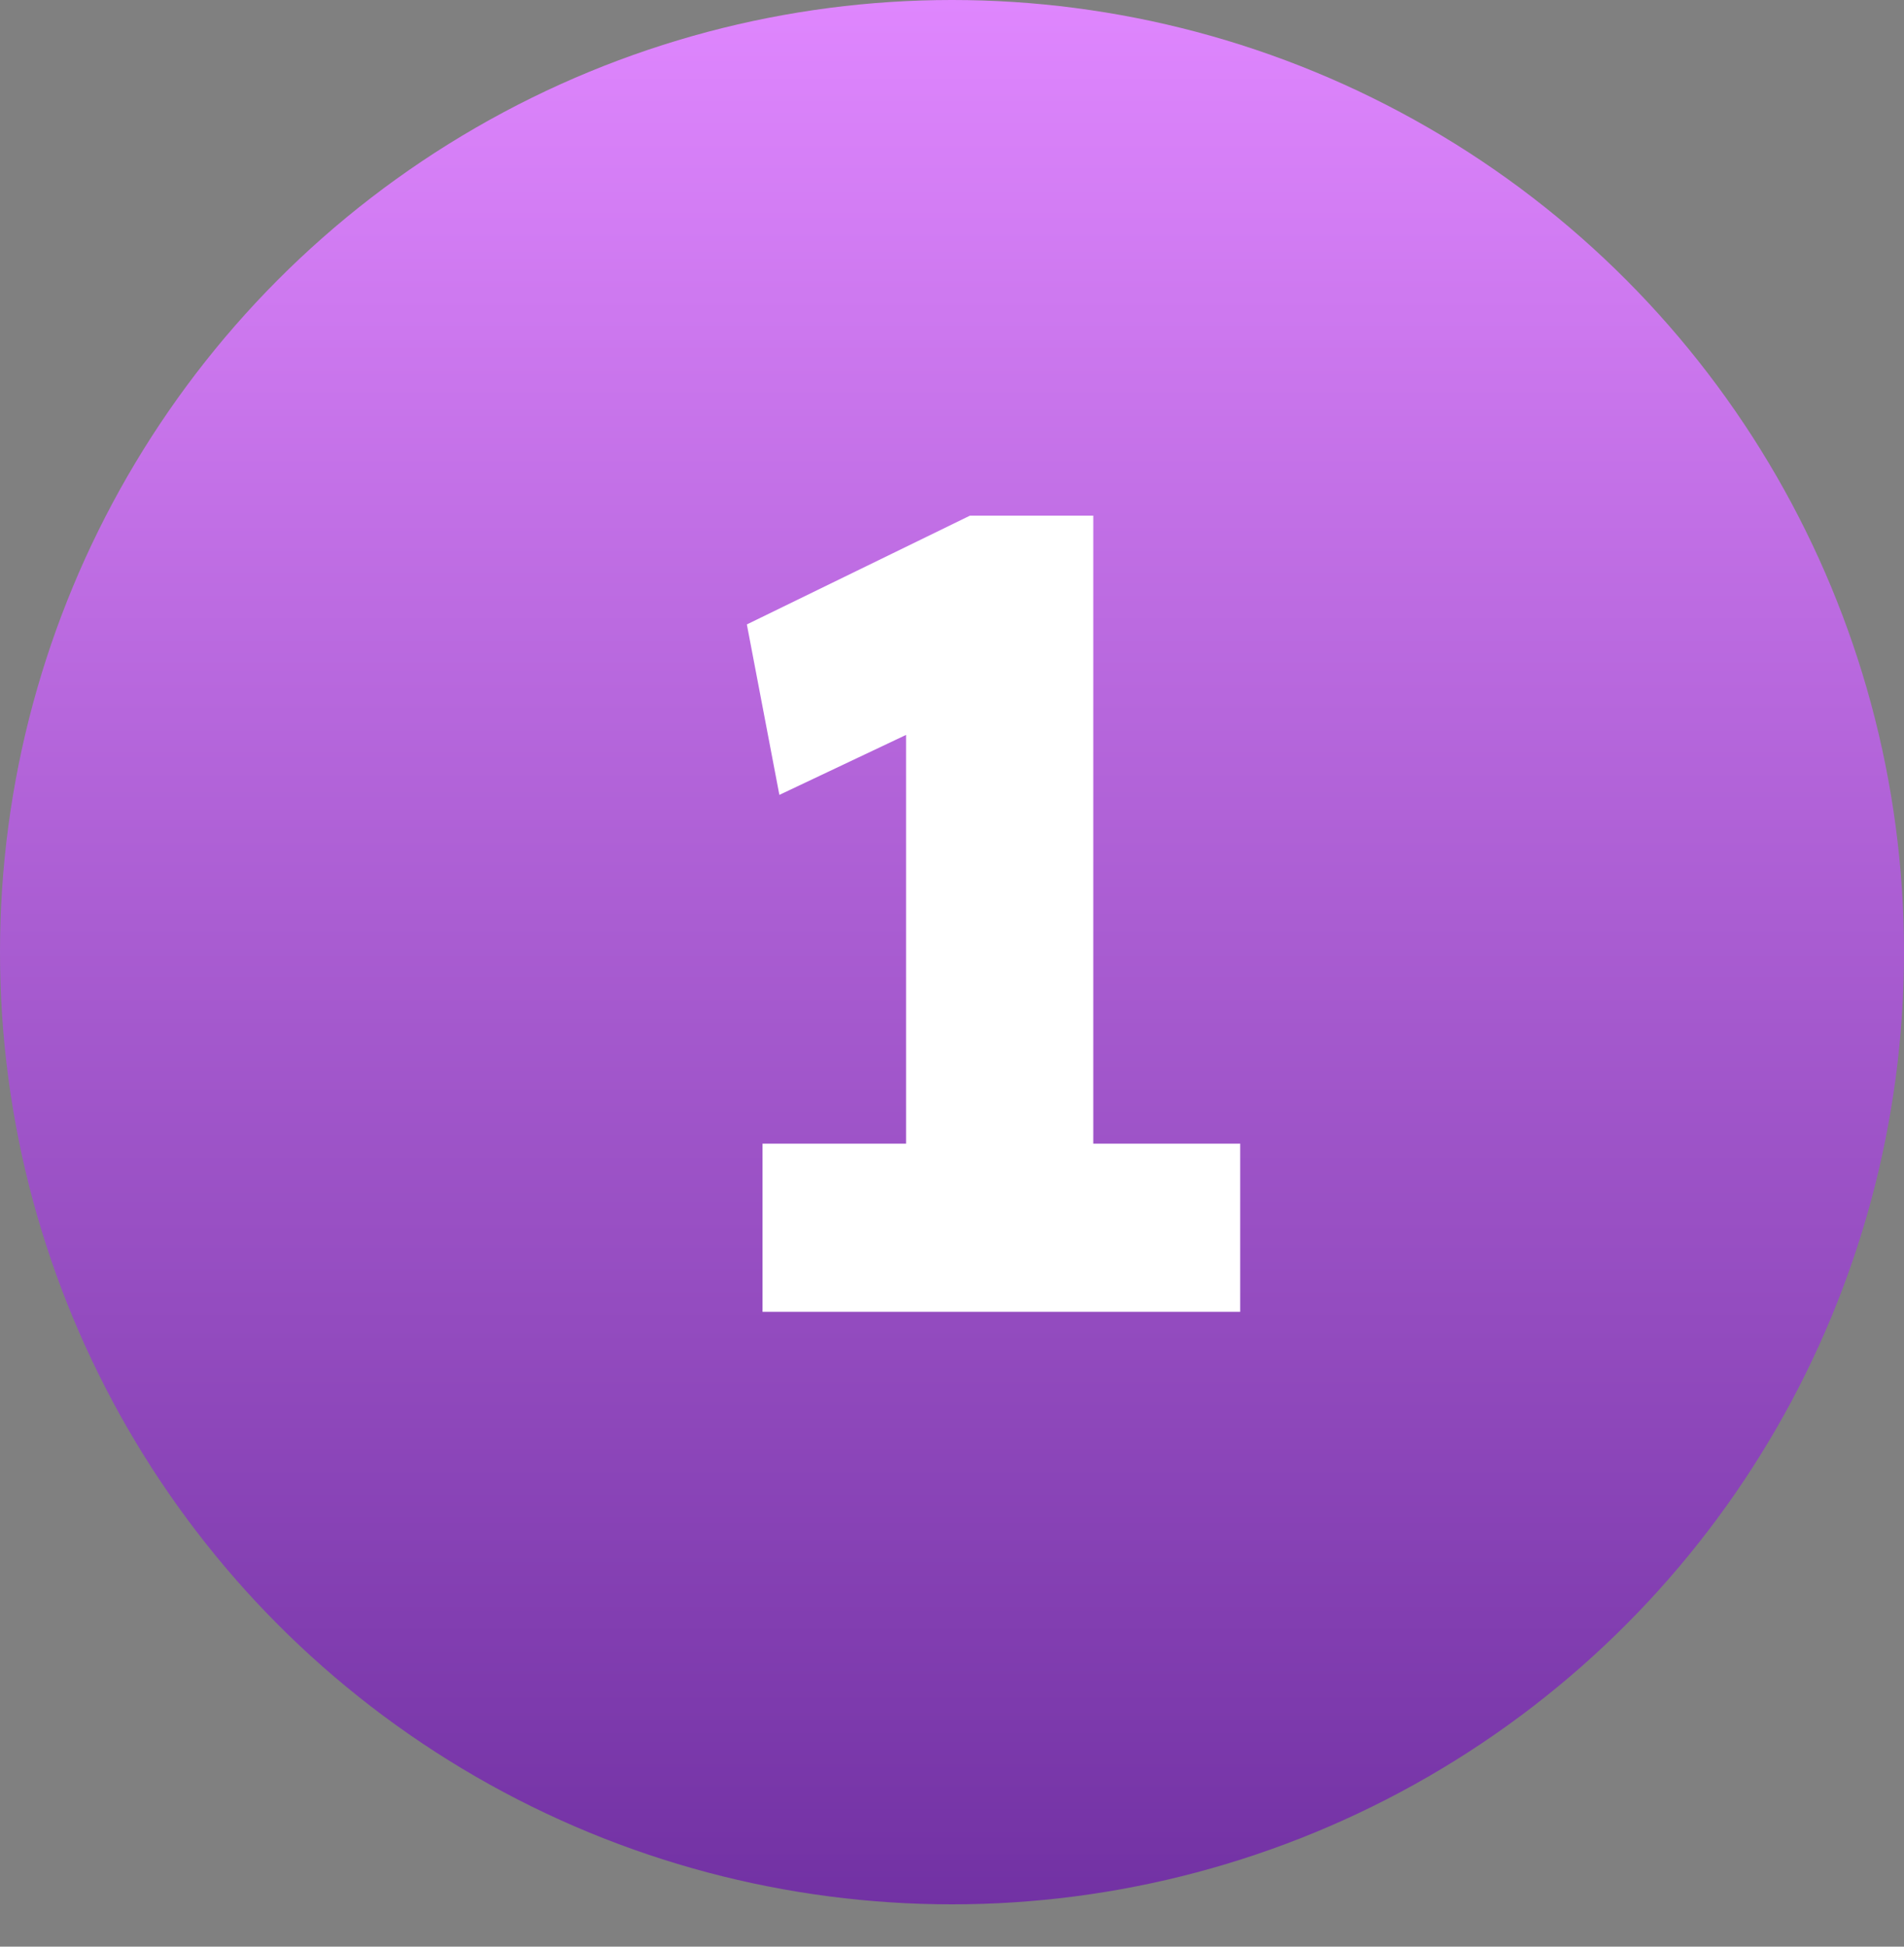
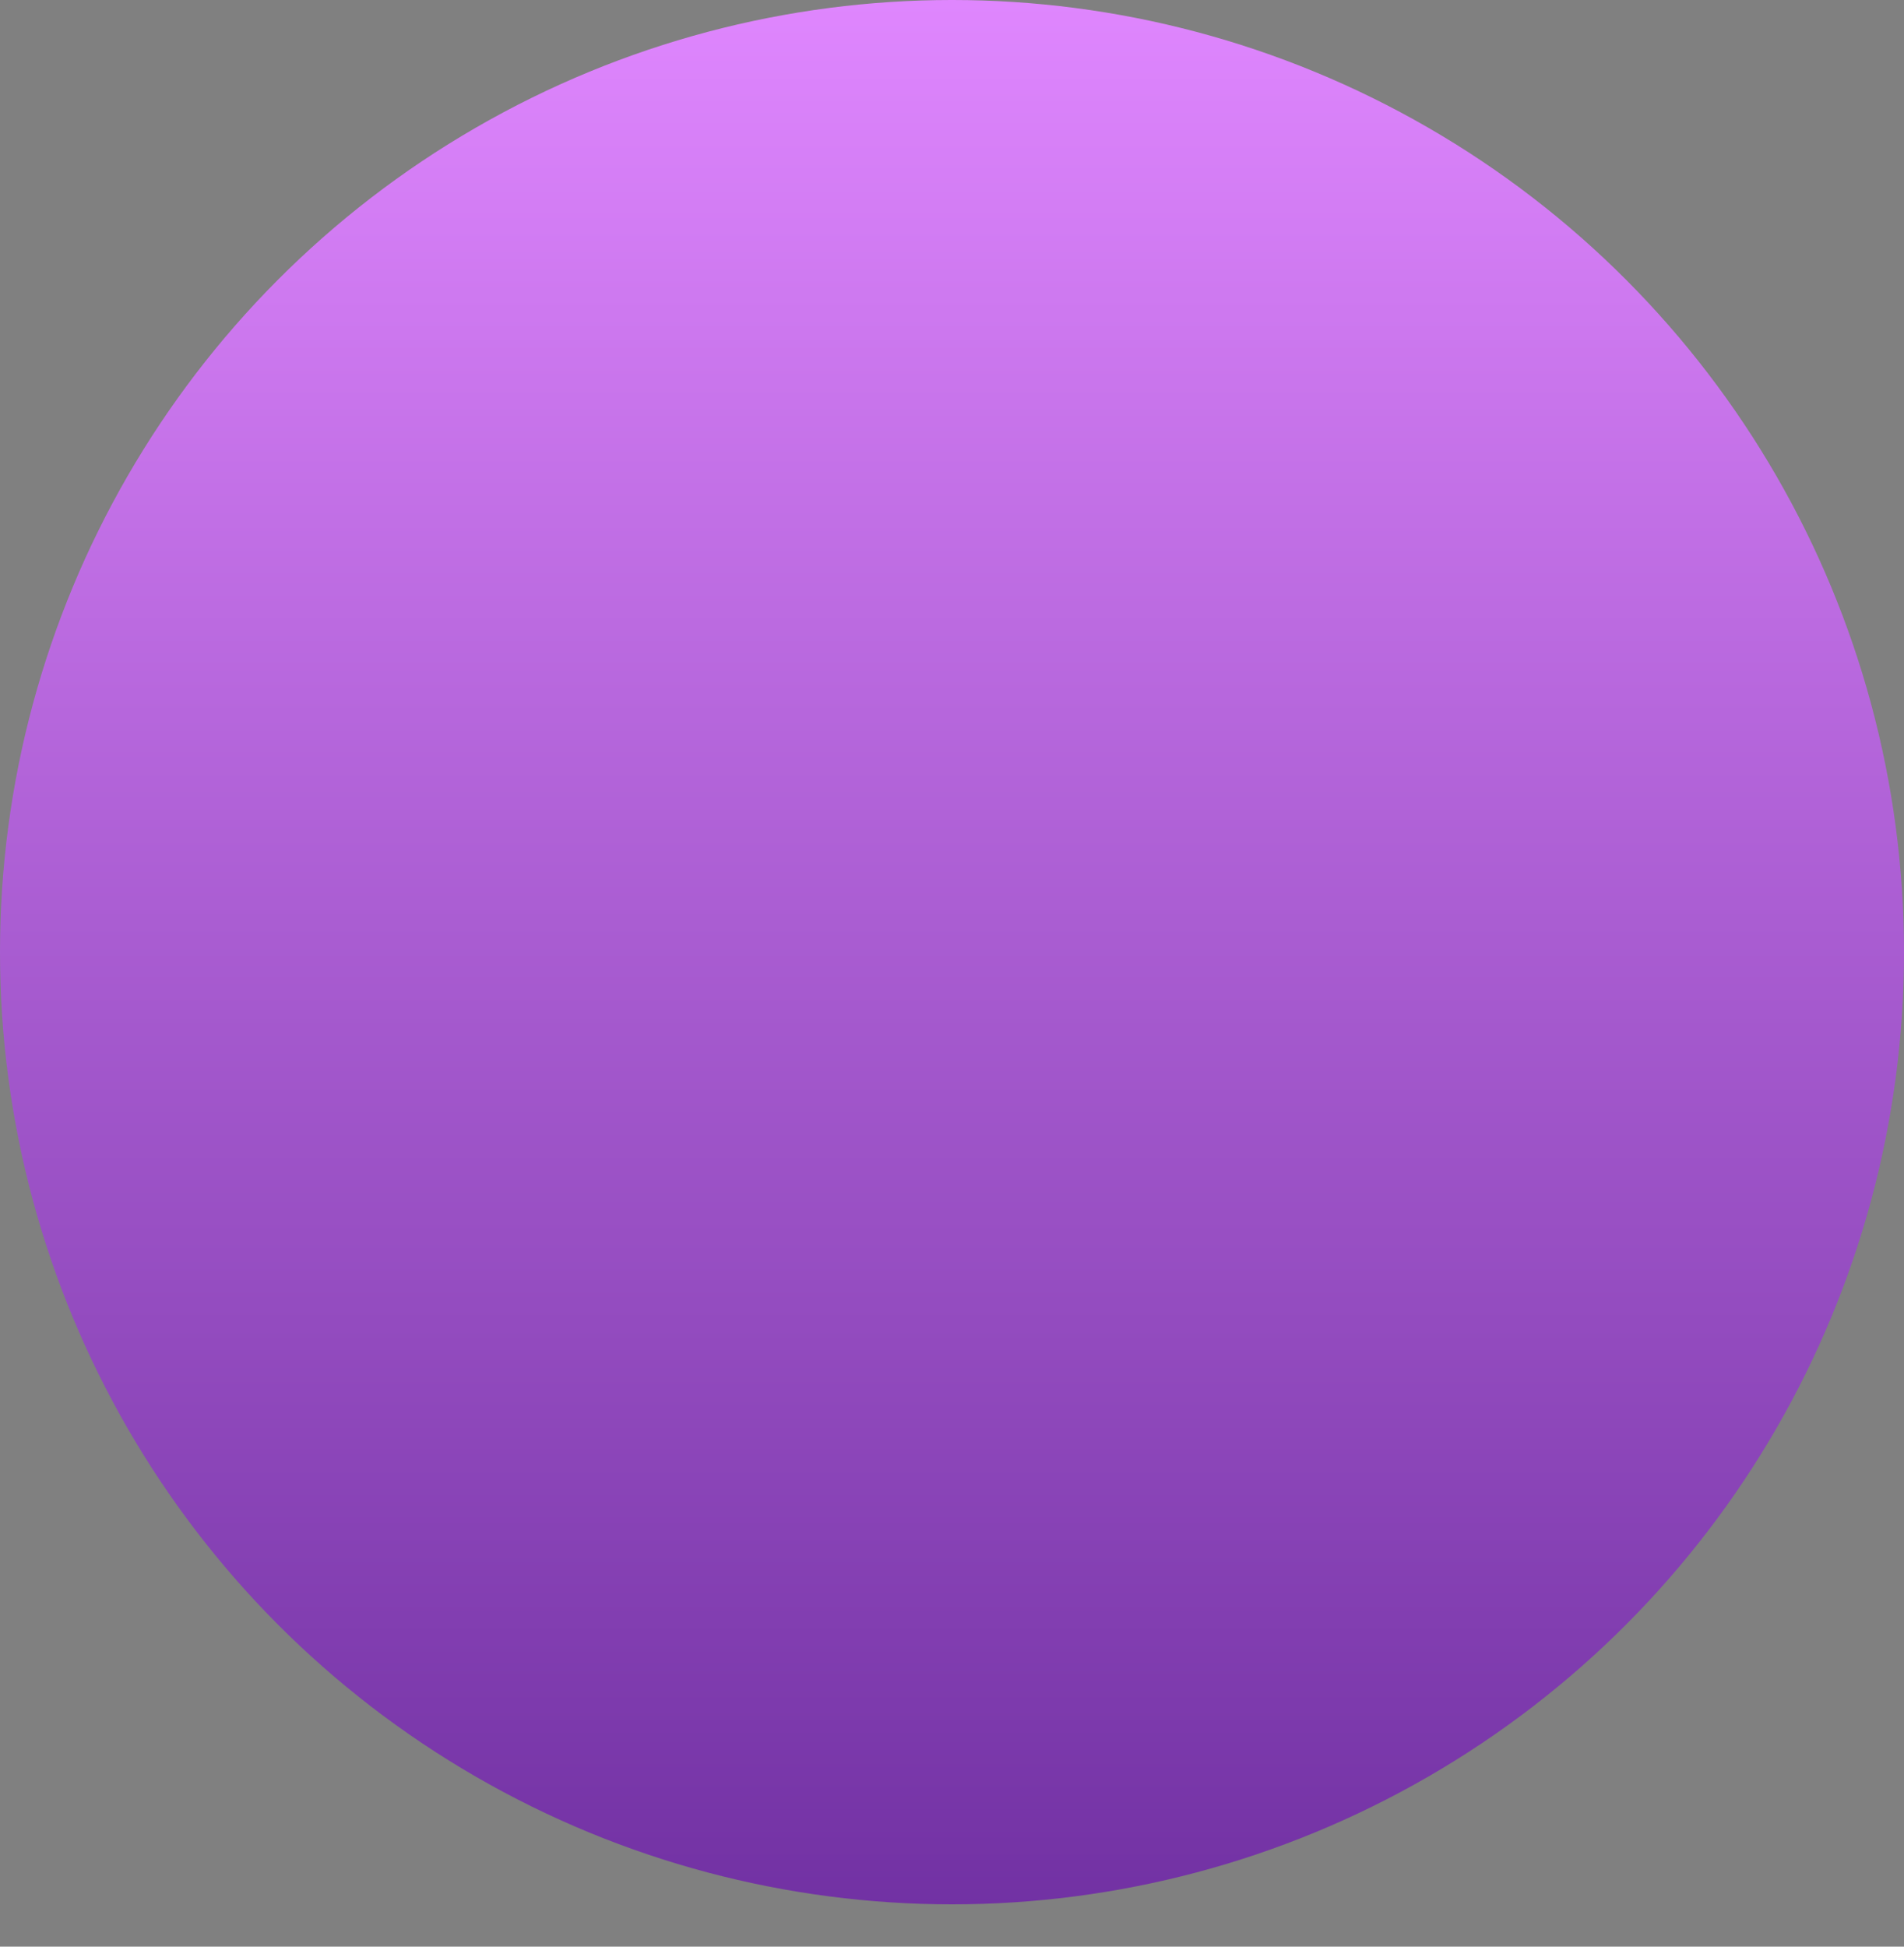
<svg xmlns="http://www.w3.org/2000/svg" width="90" height="92" viewBox="0 0 90 92" fill="none">
  <rect x="0" y="0" width="90" height="92" fill="#808080" stroke="none" />
  <circle cx="45" cy="45" r="45" fill="url(#paint0_linear_826_154)" />
-   <path d="M42.828 59.403V29.299L44.789 33.804L36.84 37.567L35.303 29.511L45.849 24.37H51.679V59.403H42.828ZM36.044 62V54.05H58.623V62H36.044Z" fill="white" />
  <defs>
    <linearGradient id="paint0_linear_826_154" x1="44.942" y1="0" x2="44.942" y2="91.344" gradientUnits="userSpaceOnUse">
      <stop stop-color="#DF86FE" />
      <stop offset="1" stop-color="#7030A2" />
    </linearGradient>
  </defs>
</svg>